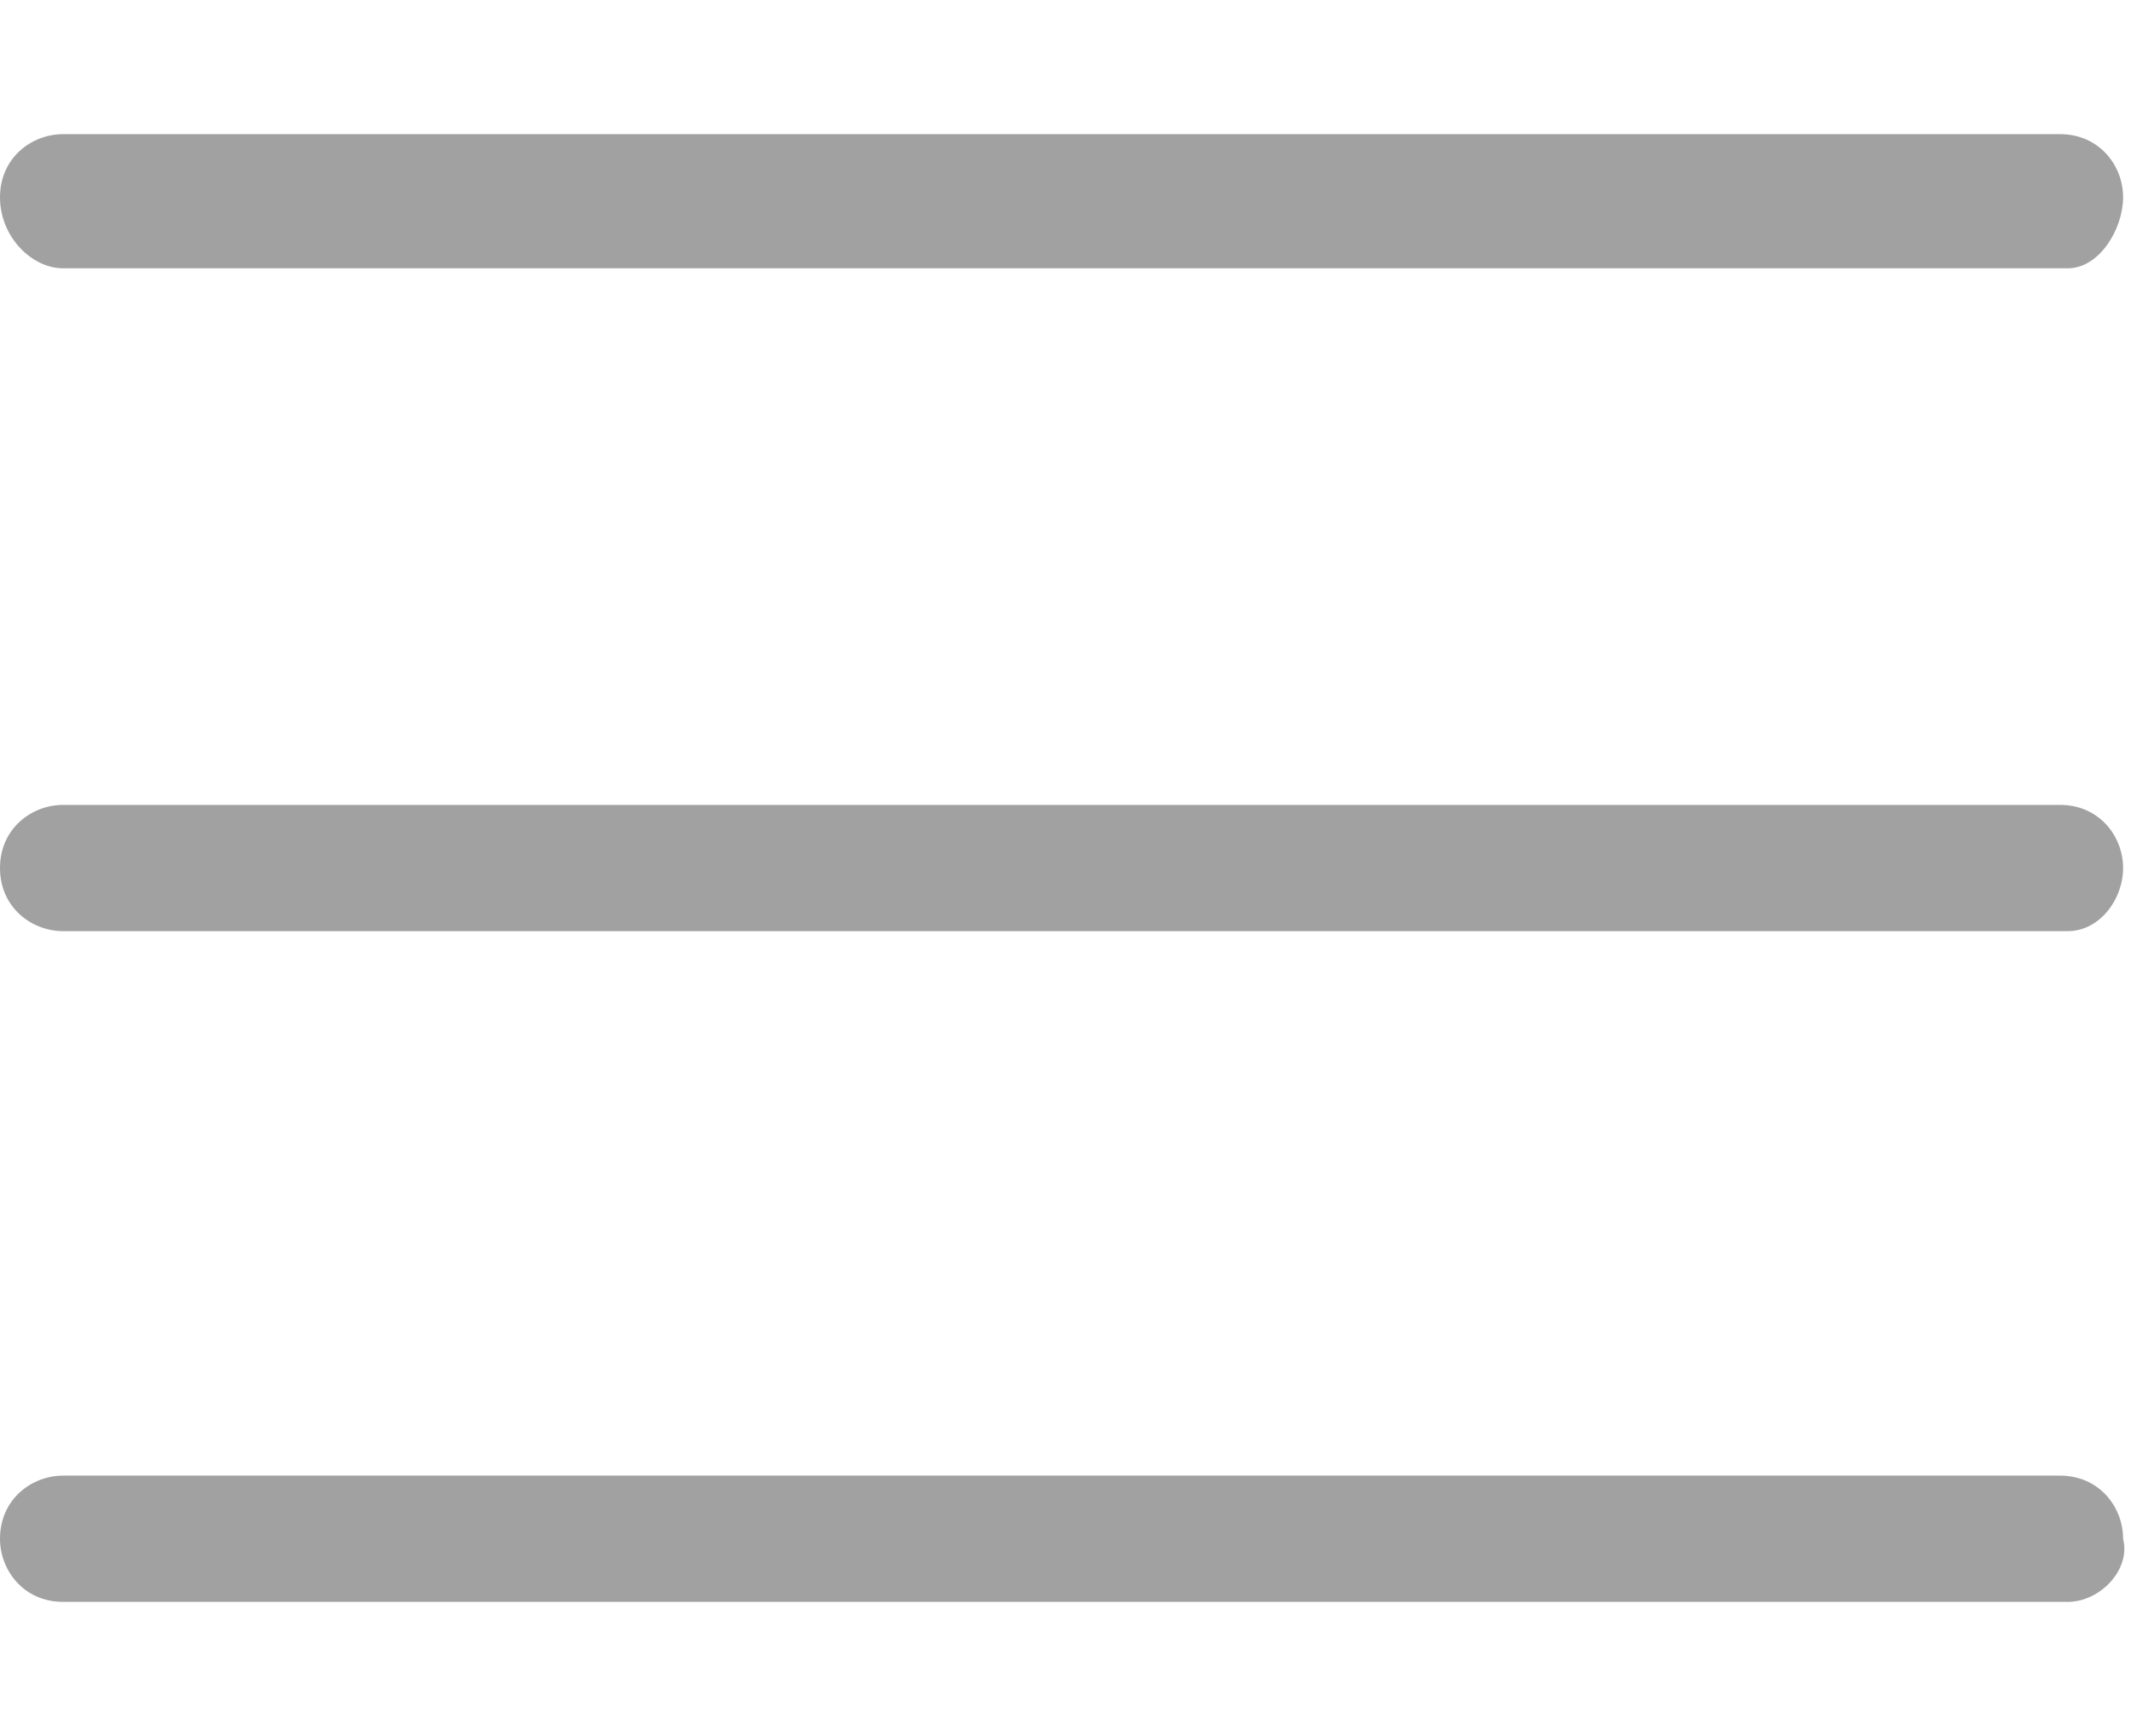
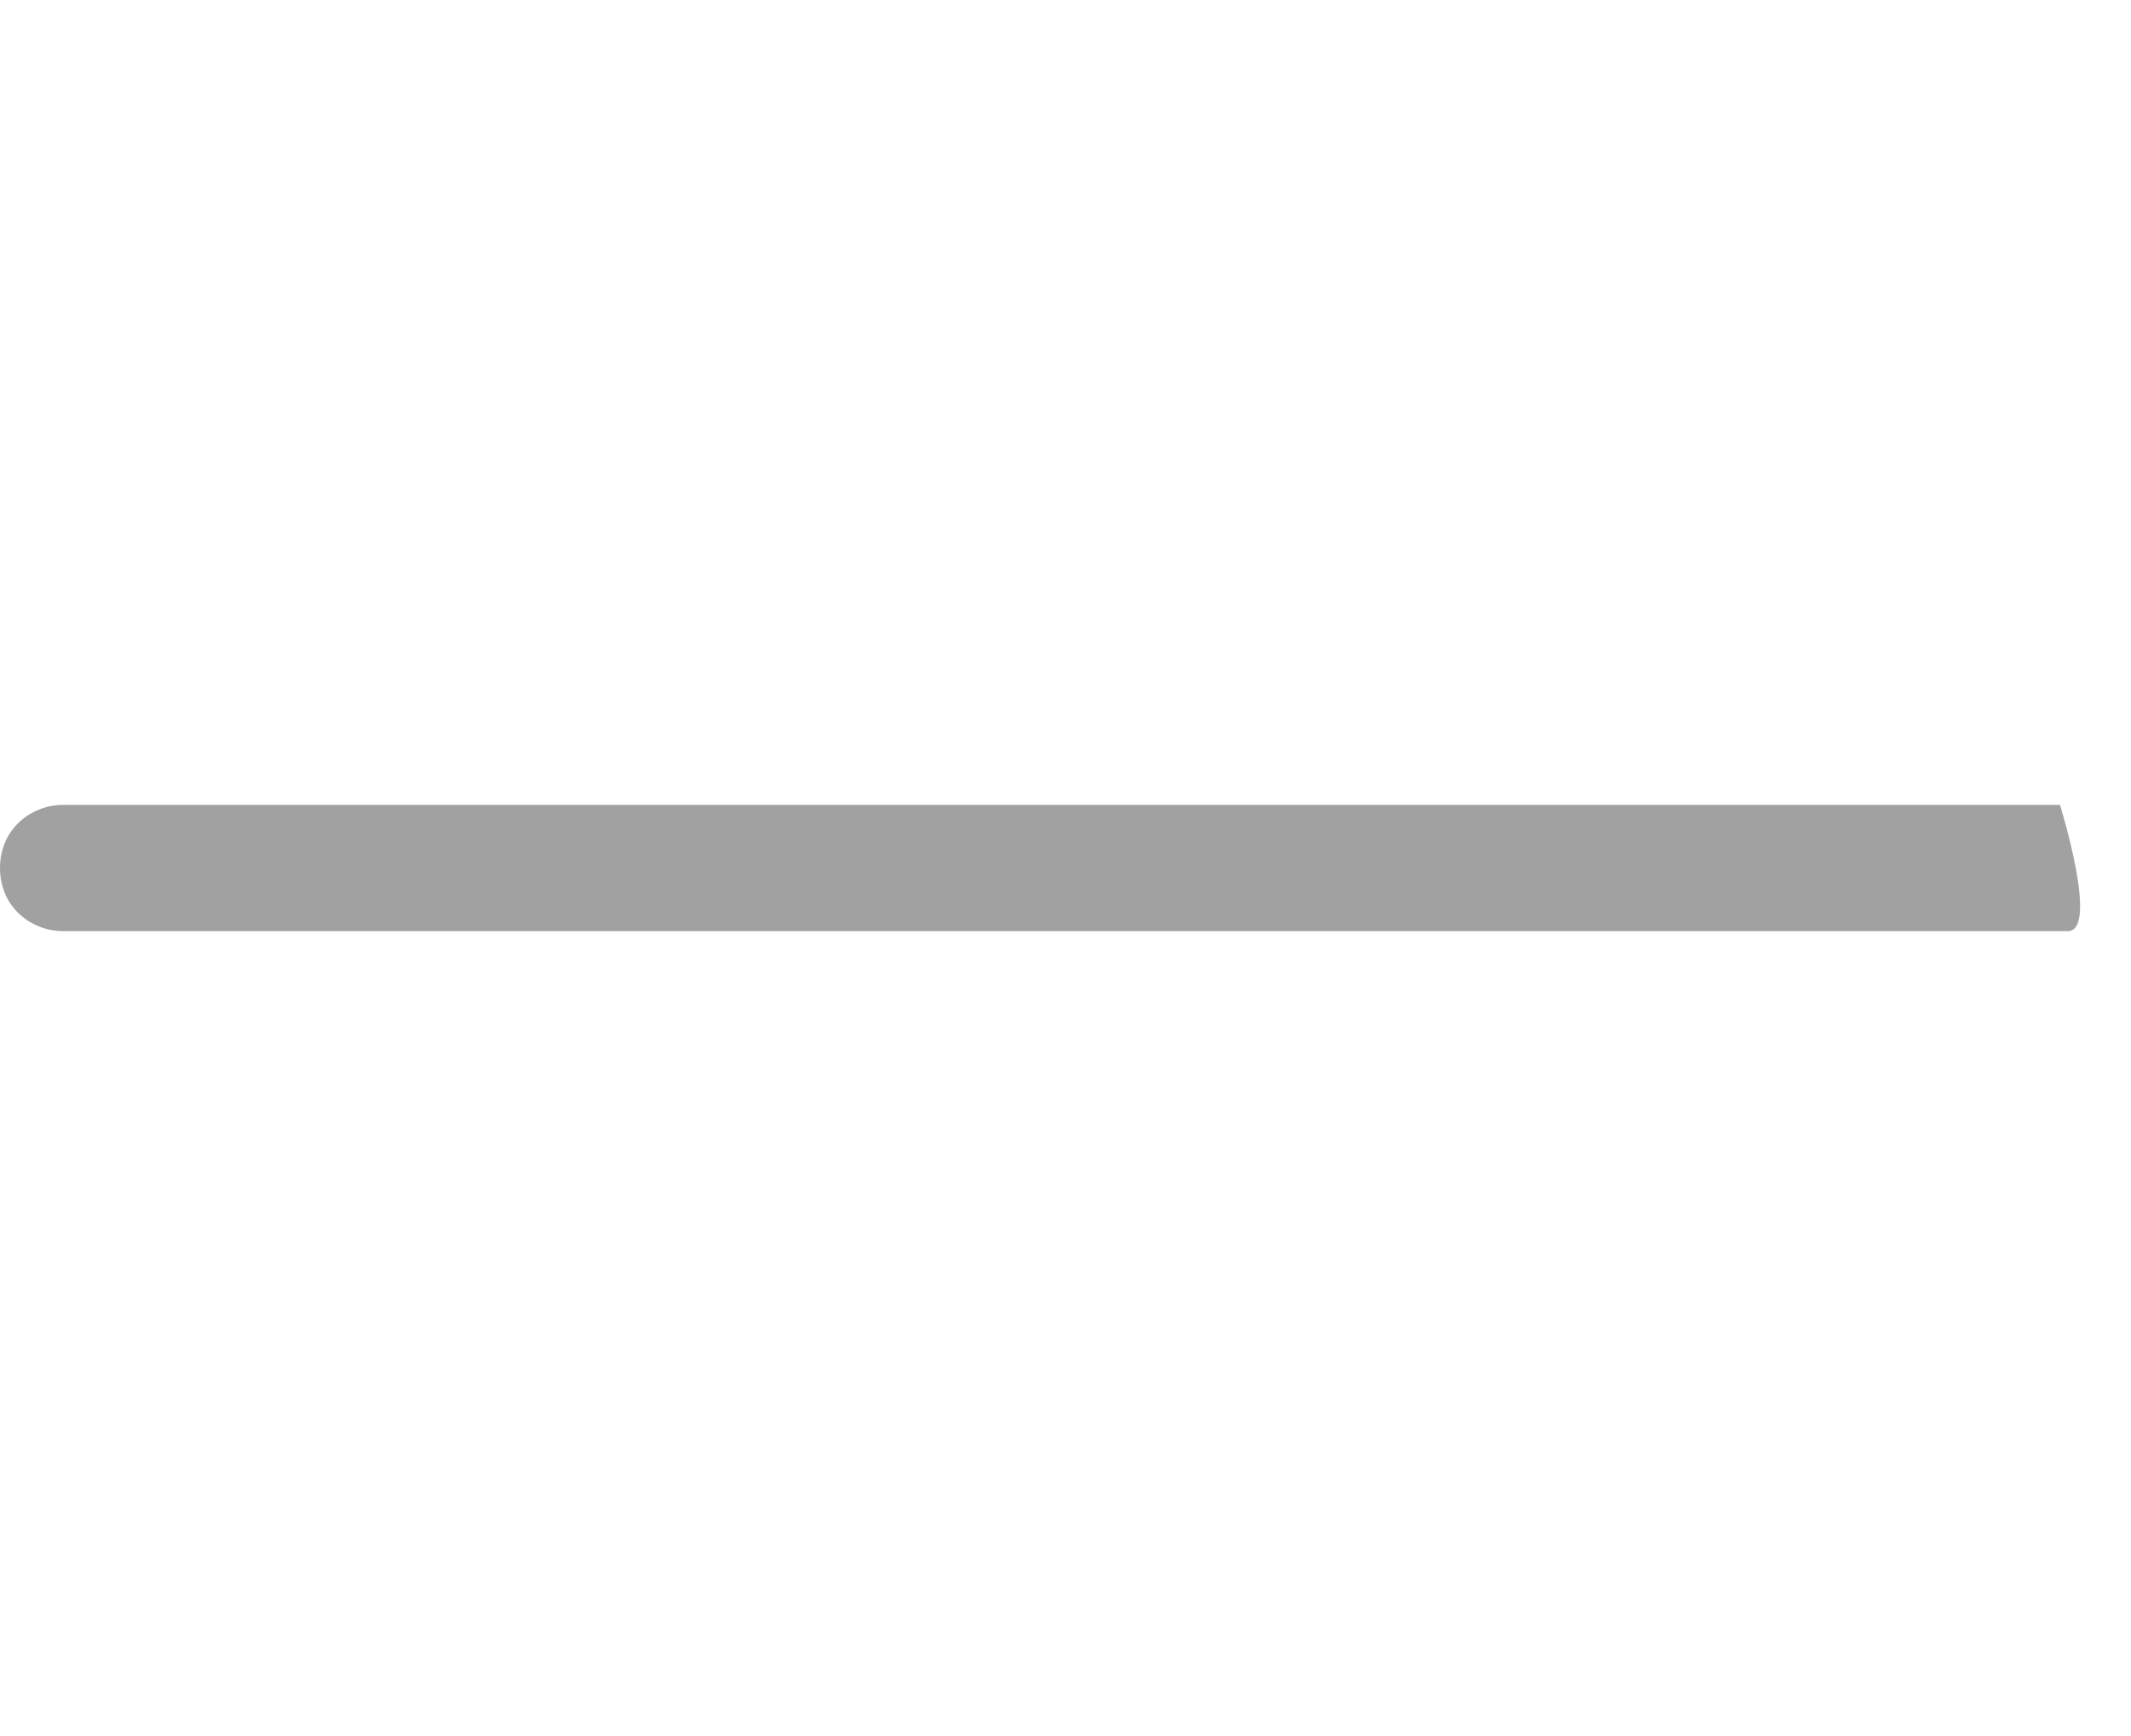
<svg xmlns="http://www.w3.org/2000/svg" version="1.1" id="Layer_1" x="0px" y="0px" width="27px" height="22px" viewBox="0 0 27 22" style="enable-background:new 0 0 27 22;" xml:space="preserve">
  <style type="text/css">
	.st0{fill:#A1A1A1;}
	.st1{fill:#00A25A;}
	.st2{fill-rule:evenodd;clip-rule:evenodd;fill:#00A25A;}
</style>
  <g>
    <g>
-       <path class="st0" d="M26.2,3.4H0.8C0.4,3.4,0,3,0,2.5s0.4-0.8,0.8-0.8h25.3c0.5,0,0.8,0.4,0.8,0.8S26.6,3.4,26.2,3.4z" />
+       </g>
+     <g>
+       <path class="st0" d="M26.2,11.8H0.8C0.4,11.8,0,11.5,0,11s0.4-0.8,0.8-0.8h25.3S26.6,11.8,26.2,11.8z" />
    </g>
    <g>
-       <path class="st0" d="M26.2,11.8H0.8C0.4,11.8,0,11.5,0,11s0.4-0.8,0.8-0.8h25.3c0.5,0,0.8,0.4,0.8,0.8S26.6,11.8,26.2,11.8z" />
-     </g>
-     <g>
-       <path class="st0" d="M26.2,20.3H0.8c-0.5,0-0.8-0.4-0.8-0.8c0-0.5,0.4-0.8,0.8-0.8h25.3c0.5,0,0.8,0.4,0.8,0.8    C27,19.9,26.6,20.3,26.2,20.3z" />
-     </g>
+       </g>
  </g>
</svg>